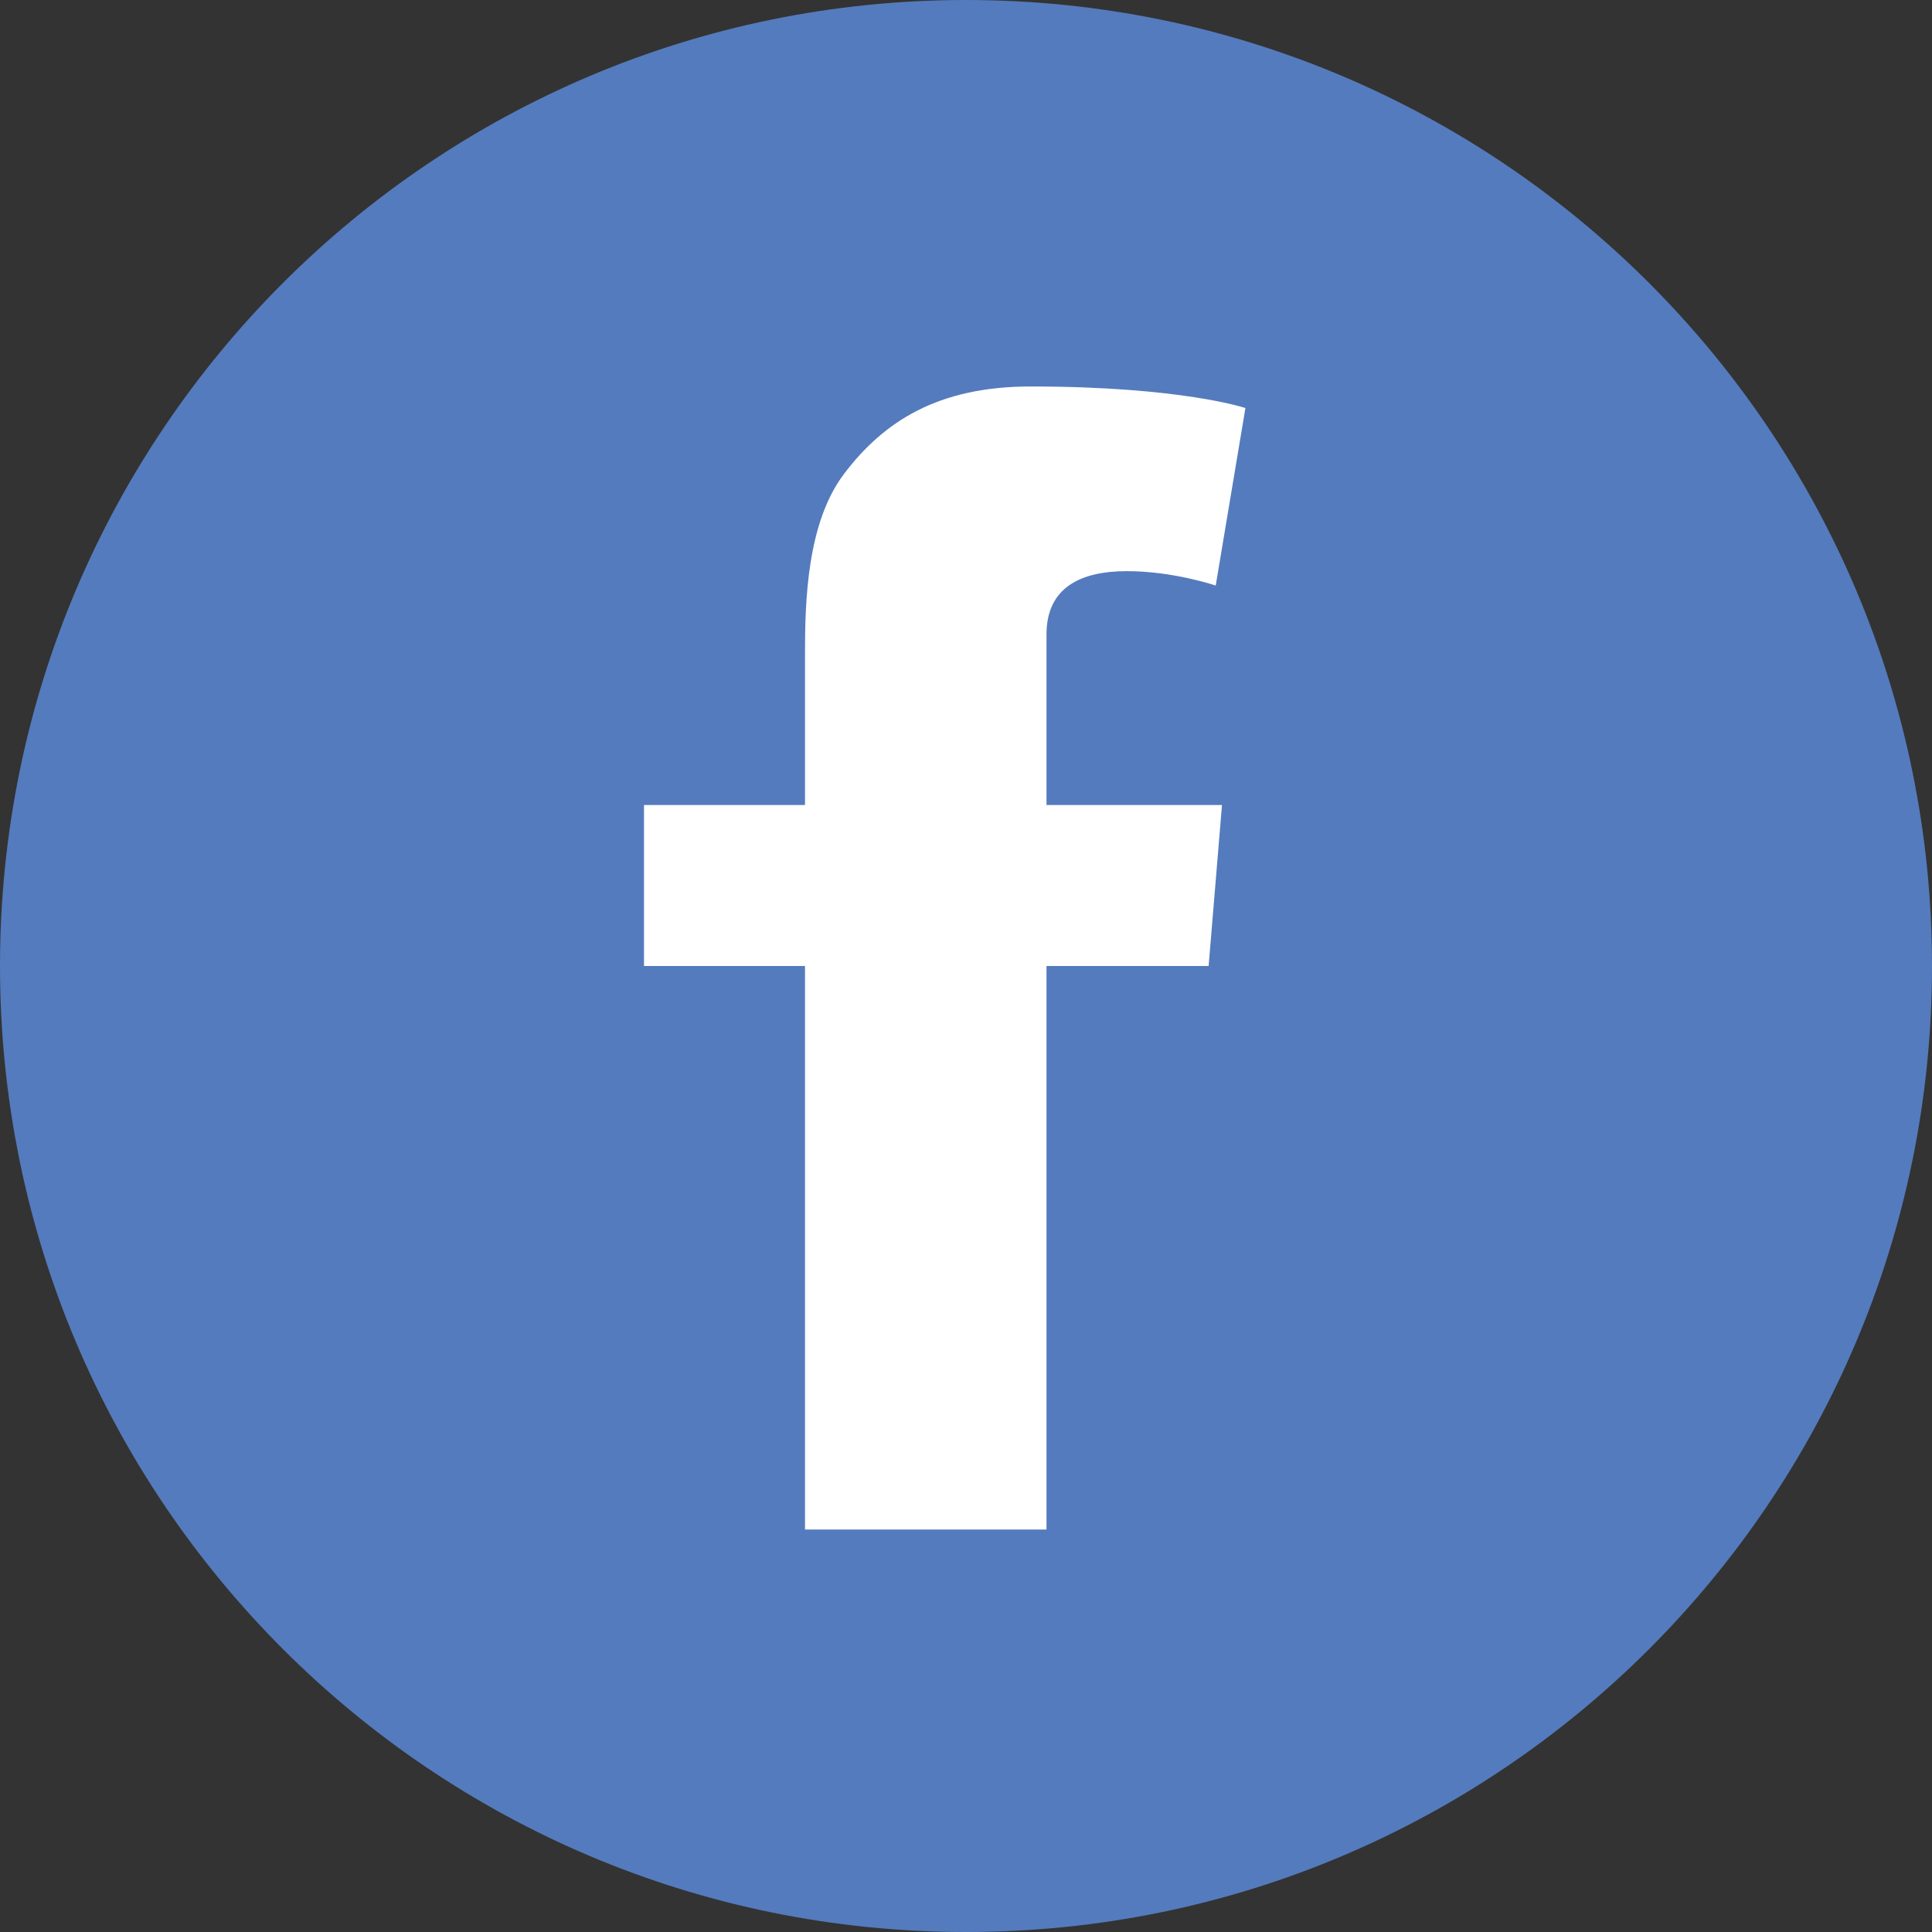
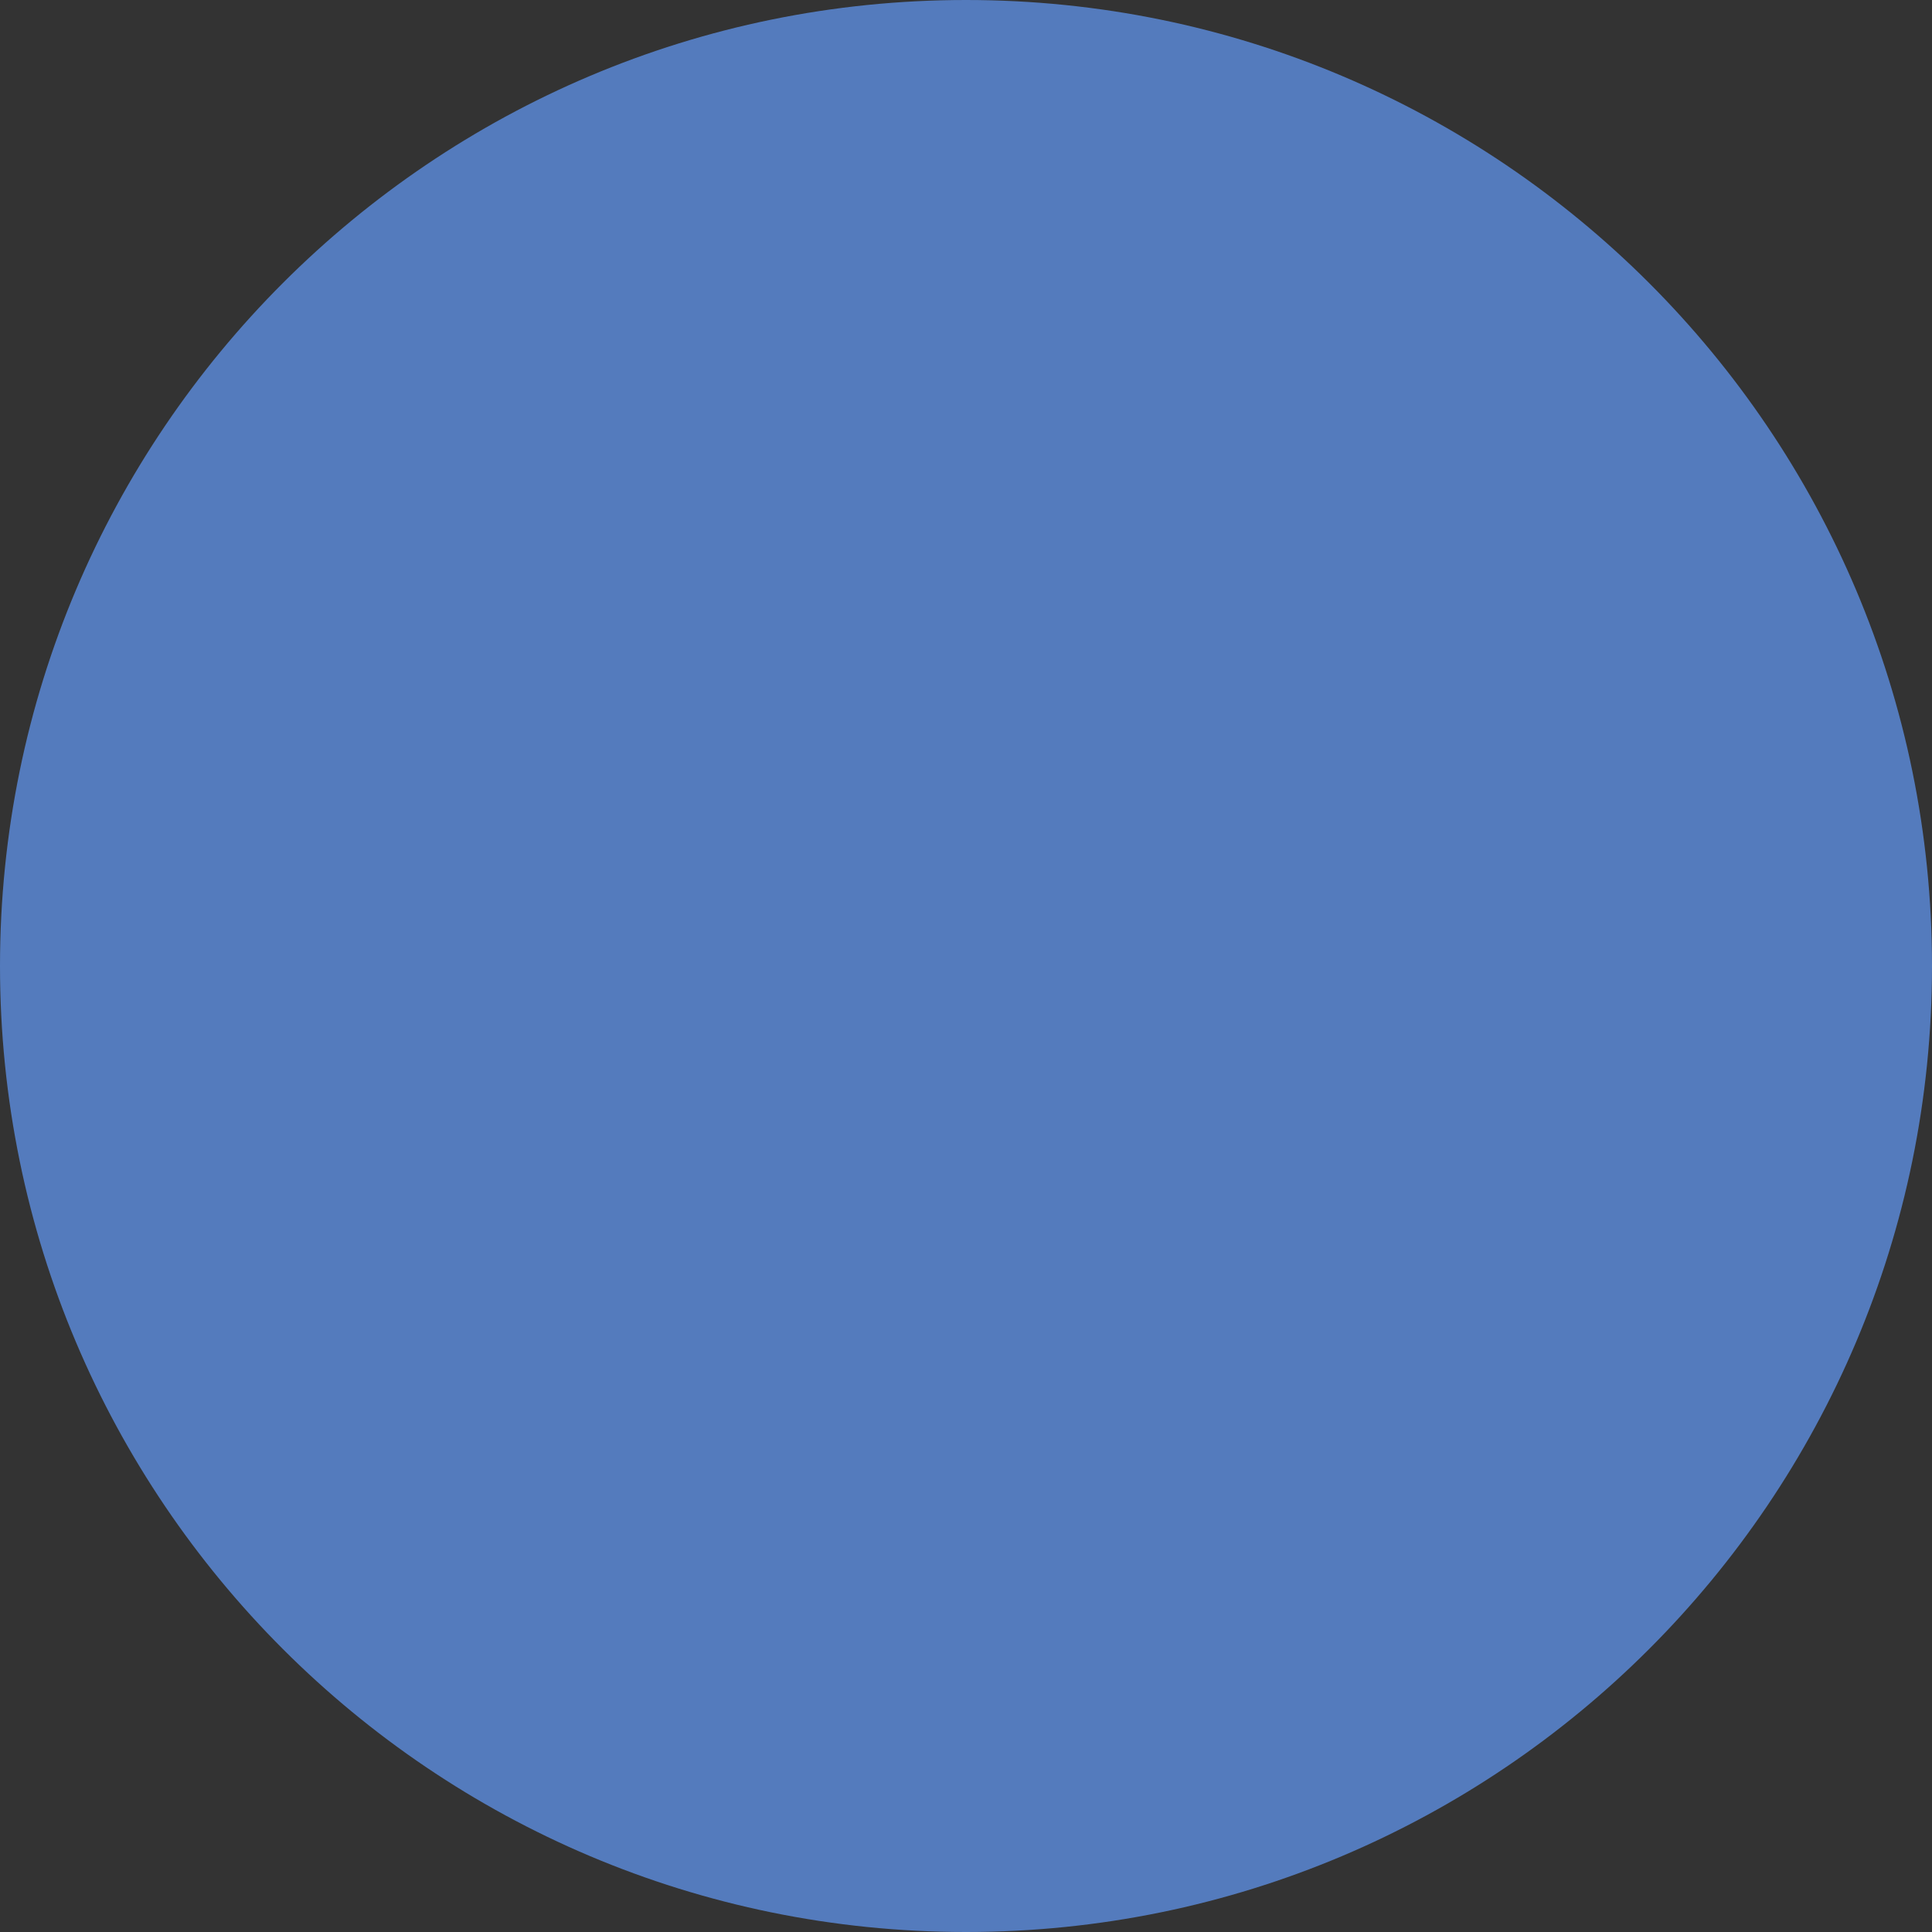
<svg xmlns="http://www.w3.org/2000/svg" version="1.1" id="Calque_1" x="0px" y="0px" width="24px" height="24px" viewBox="0 0 24 24" enable-background="new 0 0 24 24" xml:space="preserve">
  <rect x="0" y="0" width="24" height="24" fill="#333333" stroke="none" />
  <path fill="#547BBD" d="M12,0C5.373,0,0,5.373,0,12c0,6.629,5.373,12,12,12s12-5.371,12-12C24,5.373,18.627,0,12,0z" />
-   <path fill="#FFFFFF" d="M15.18,10l-0.166,2H13v7h-3v-7H8v-2h0.526H10V8.115c0-0.637,0.023-1.622,0.487-2.231  c0.489-0.645,1.162-1.083,2.314-1.083c1.879,0,2.67,0.268,2.67,0.268l-0.369,2.205c0,0-0.523-0.179-1.104-0.179  C13.419,7.095,13,7.302,13,7.881V10H15.18z" />
</svg>